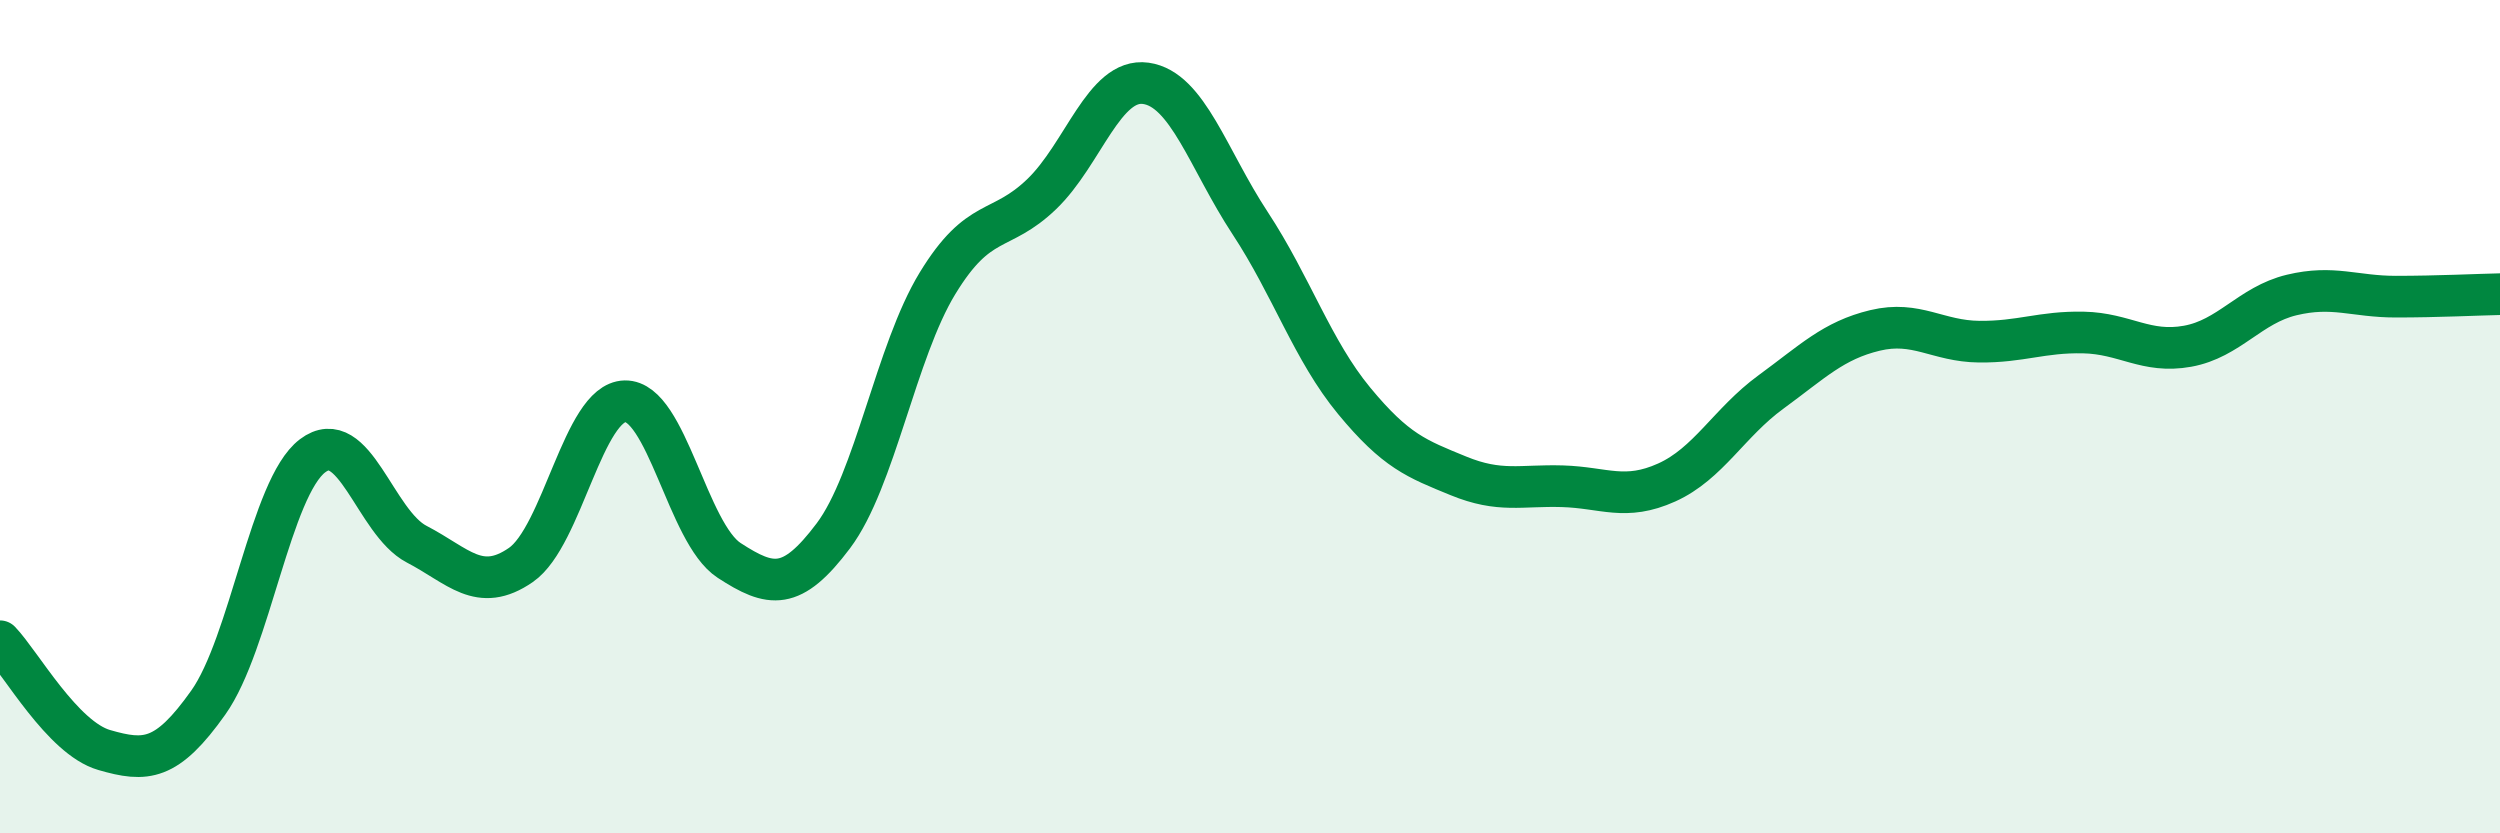
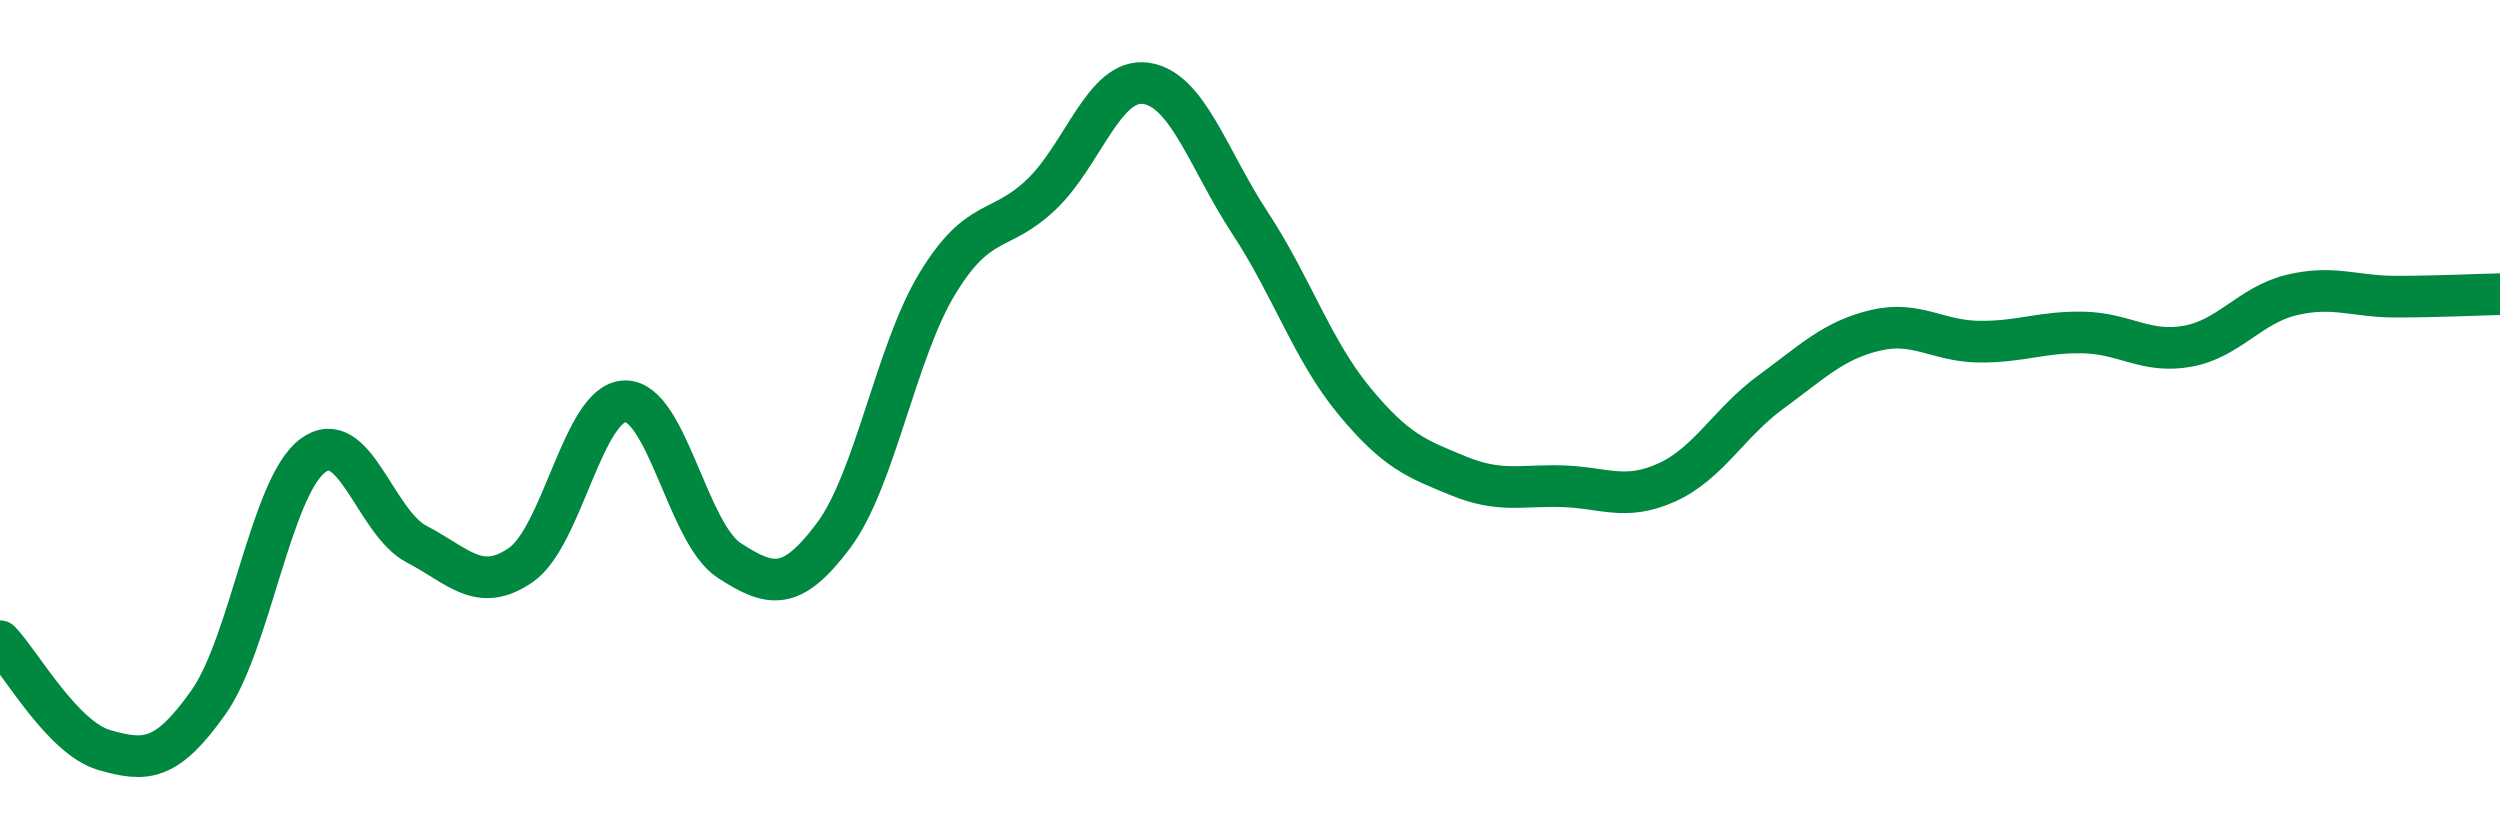
<svg xmlns="http://www.w3.org/2000/svg" width="60" height="20" viewBox="0 0 60 20">
-   <path d="M 0,15.39 C 0.5,15.91 1.5,17.71 2.5,18 C 3.5,18.29 4,18.27 5,16.86 C 6,15.45 6.5,11.7 7.5,10.94 C 8.5,10.18 9,12.54 10,13.06 C 11,13.58 11.5,14.25 12.5,13.56 C 13.5,12.87 14,9.65 15,9.63 C 16,9.61 16.5,12.8 17.5,13.45 C 18.5,14.1 19,14.19 20,12.86 C 21,11.53 21.5,8.44 22.5,6.8 C 23.5,5.16 24,5.62 25,4.66 C 26,3.7 26.5,1.86 27.5,2 C 28.5,2.14 29,3.83 30,5.35 C 31,6.87 31.5,8.41 32.5,9.62 C 33.5,10.83 34,11.01 35,11.42 C 36,11.83 36.5,11.64 37.5,11.67 C 38.5,11.7 39,12.03 40,11.58 C 41,11.13 41.5,10.14 42.5,9.41 C 43.5,8.68 44,8.17 45,7.93 C 46,7.69 46.5,8.19 47.5,8.2 C 48.5,8.21 49,7.96 50,7.98 C 51,8 51.5,8.49 52.5,8.31 C 53.5,8.13 54,7.32 55,7.08 C 56,6.84 56.5,7.12 57.5,7.12 C 58.5,7.12 59.5,7.07 60,7.06L60 20L0 20Z" fill="#008740" opacity="0.1" stroke-linecap="round" stroke-linejoin="round" />
  <path d="M 0,15.39 C 0.5,15.91 1.5,17.71 2.5,18 C 3.5,18.29 4,18.27 5,16.86 C 6,15.45 6.5,11.7 7.5,10.94 C 8.5,10.18 9,12.54 10,13.06 C 11,13.58 11.5,14.25 12.5,13.56 C 13.5,12.87 14,9.65 15,9.63 C 16,9.61 16.5,12.8 17.5,13.45 C 18.5,14.1 19,14.19 20,12.86 C 21,11.53 21.5,8.44 22.5,6.8 C 23.5,5.16 24,5.62 25,4.66 C 26,3.7 26.5,1.86 27.5,2 C 28.5,2.14 29,3.83 30,5.35 C 31,6.87 31.5,8.41 32.5,9.62 C 33.5,10.83 34,11.01 35,11.42 C 36,11.83 36.5,11.64 37.5,11.67 C 38.5,11.7 39,12.03 40,11.58 C 41,11.13 41.5,10.14 42.5,9.41 C 43.5,8.68 44,8.17 45,7.93 C 46,7.69 46.5,8.19 47.5,8.2 C 48.5,8.21 49,7.96 50,7.98 C 51,8 51.5,8.49 52.5,8.31 C 53.5,8.13 54,7.32 55,7.08 C 56,6.84 56.5,7.12 57.5,7.12 C 58.5,7.12 59.5,7.07 60,7.06" stroke="#008740" stroke-width="1" fill="none" stroke-linecap="round" stroke-linejoin="round" />
</svg>